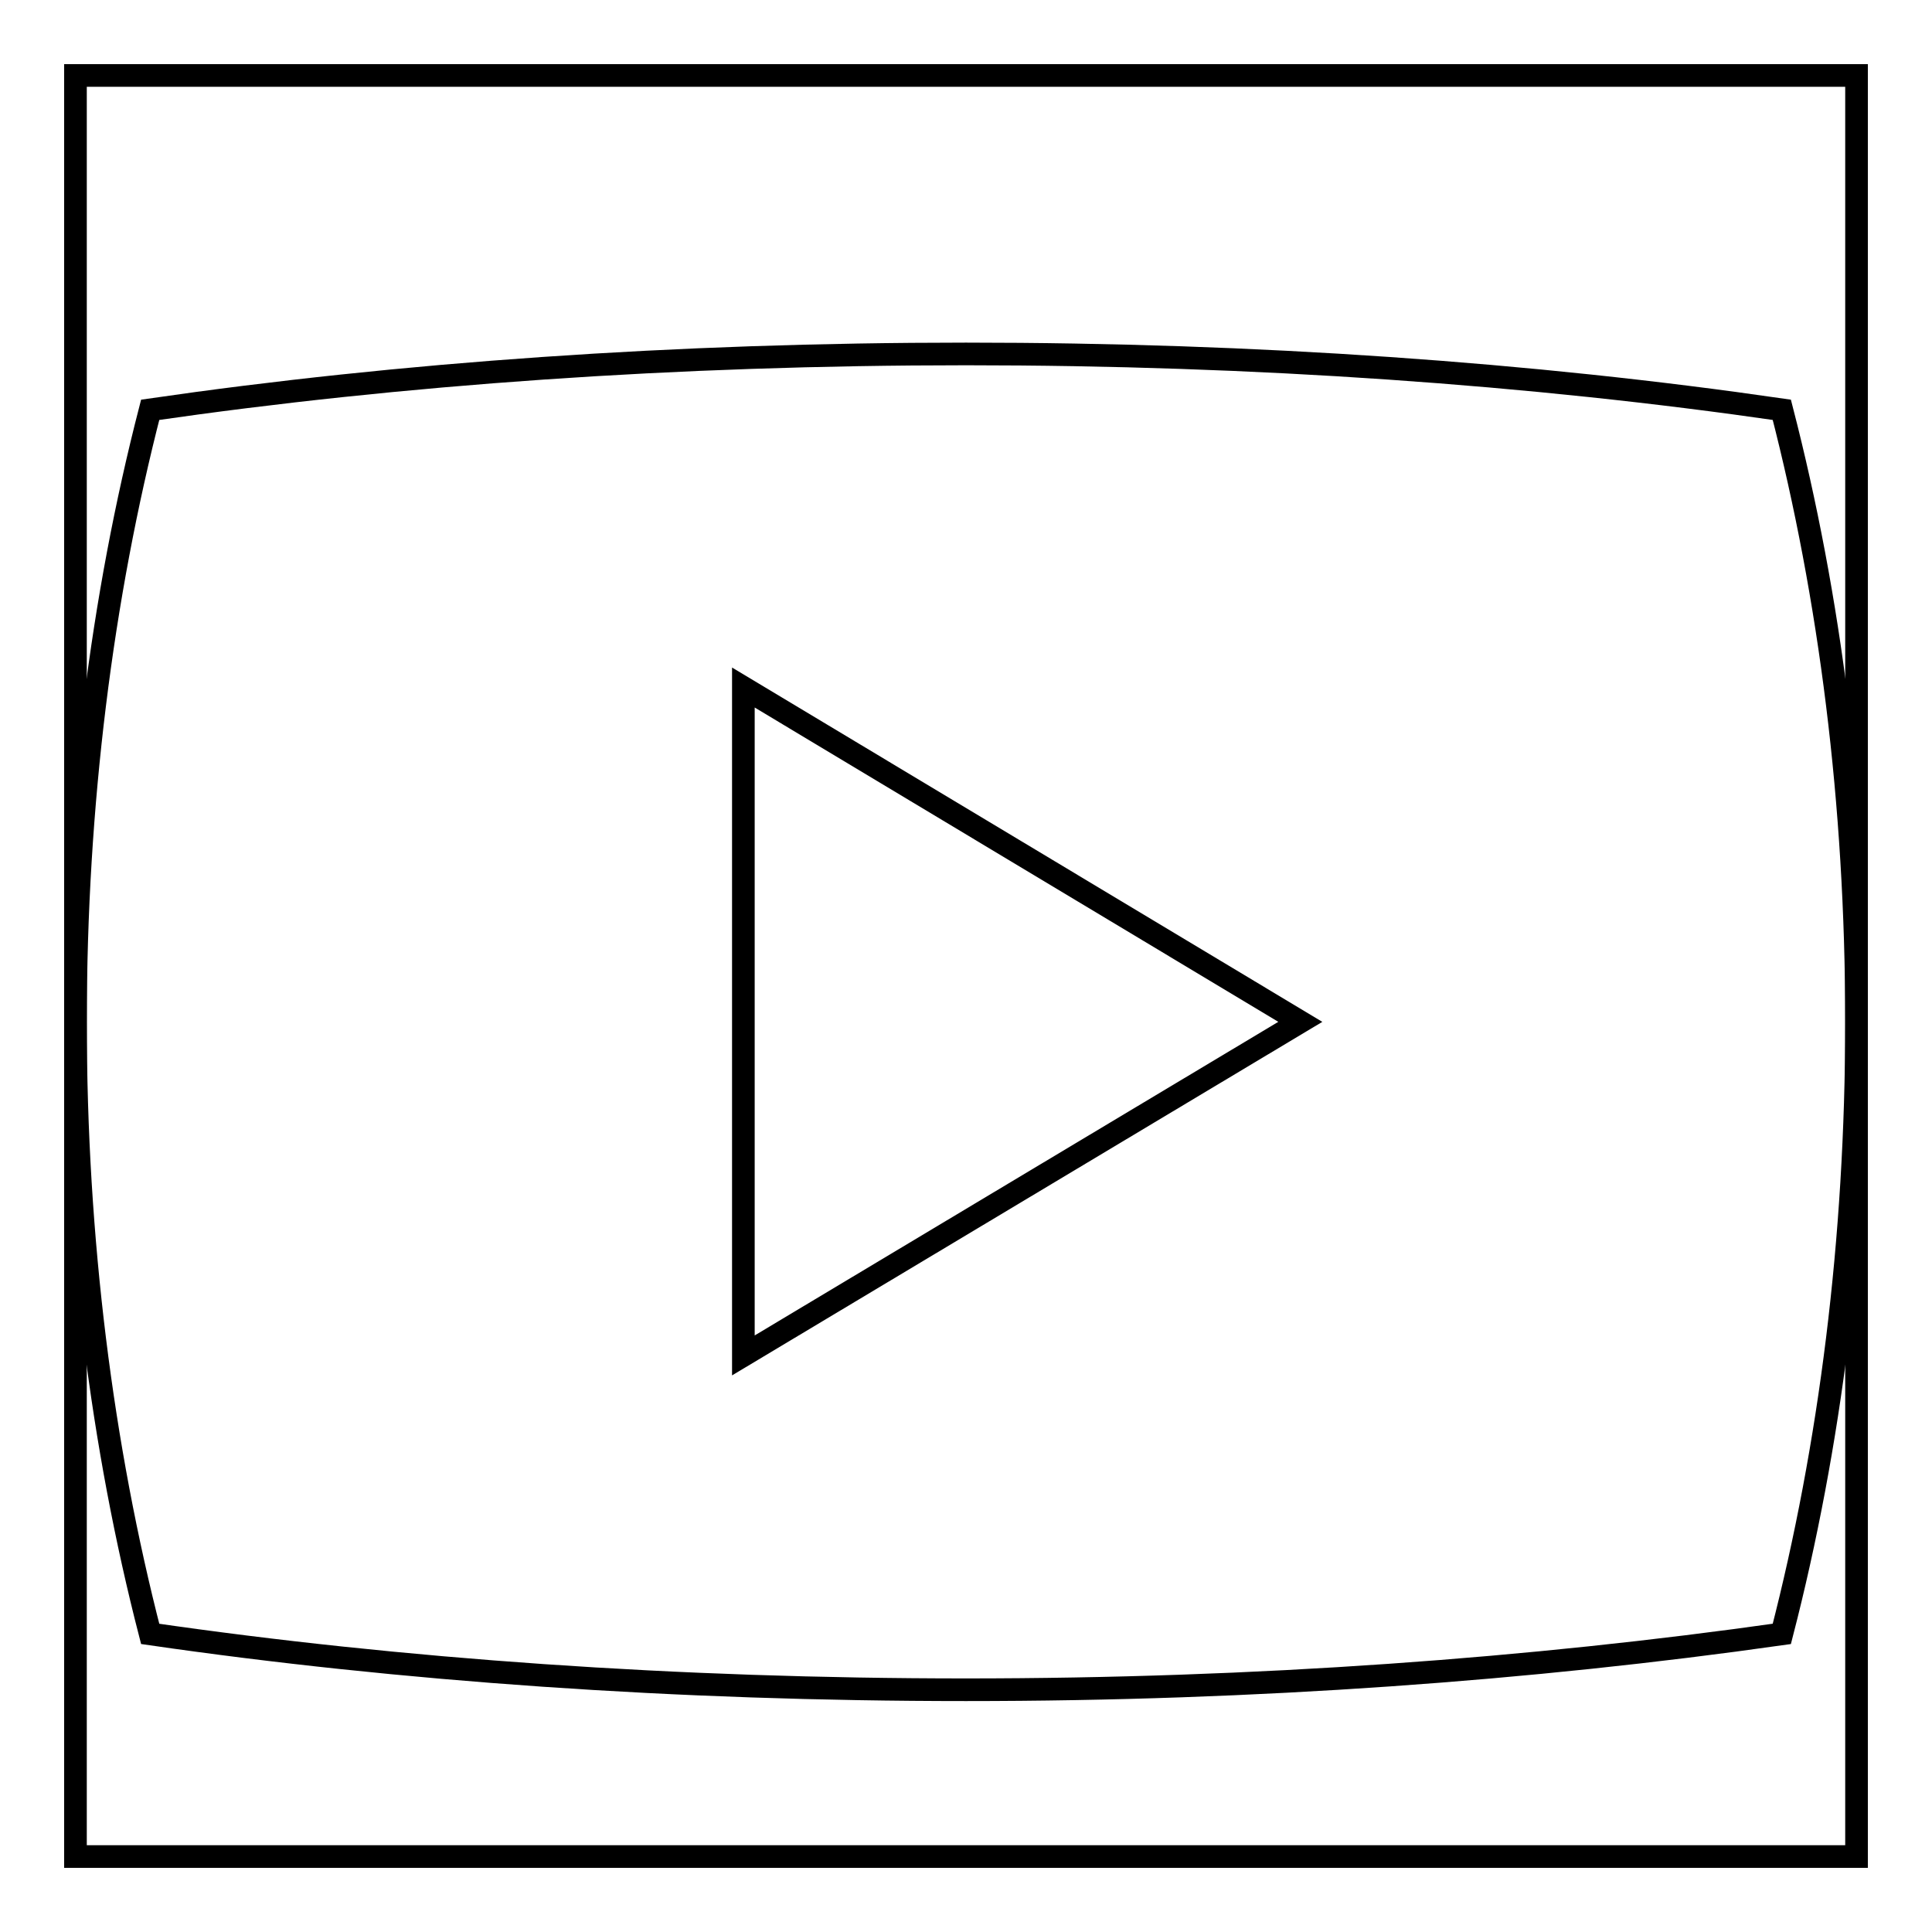
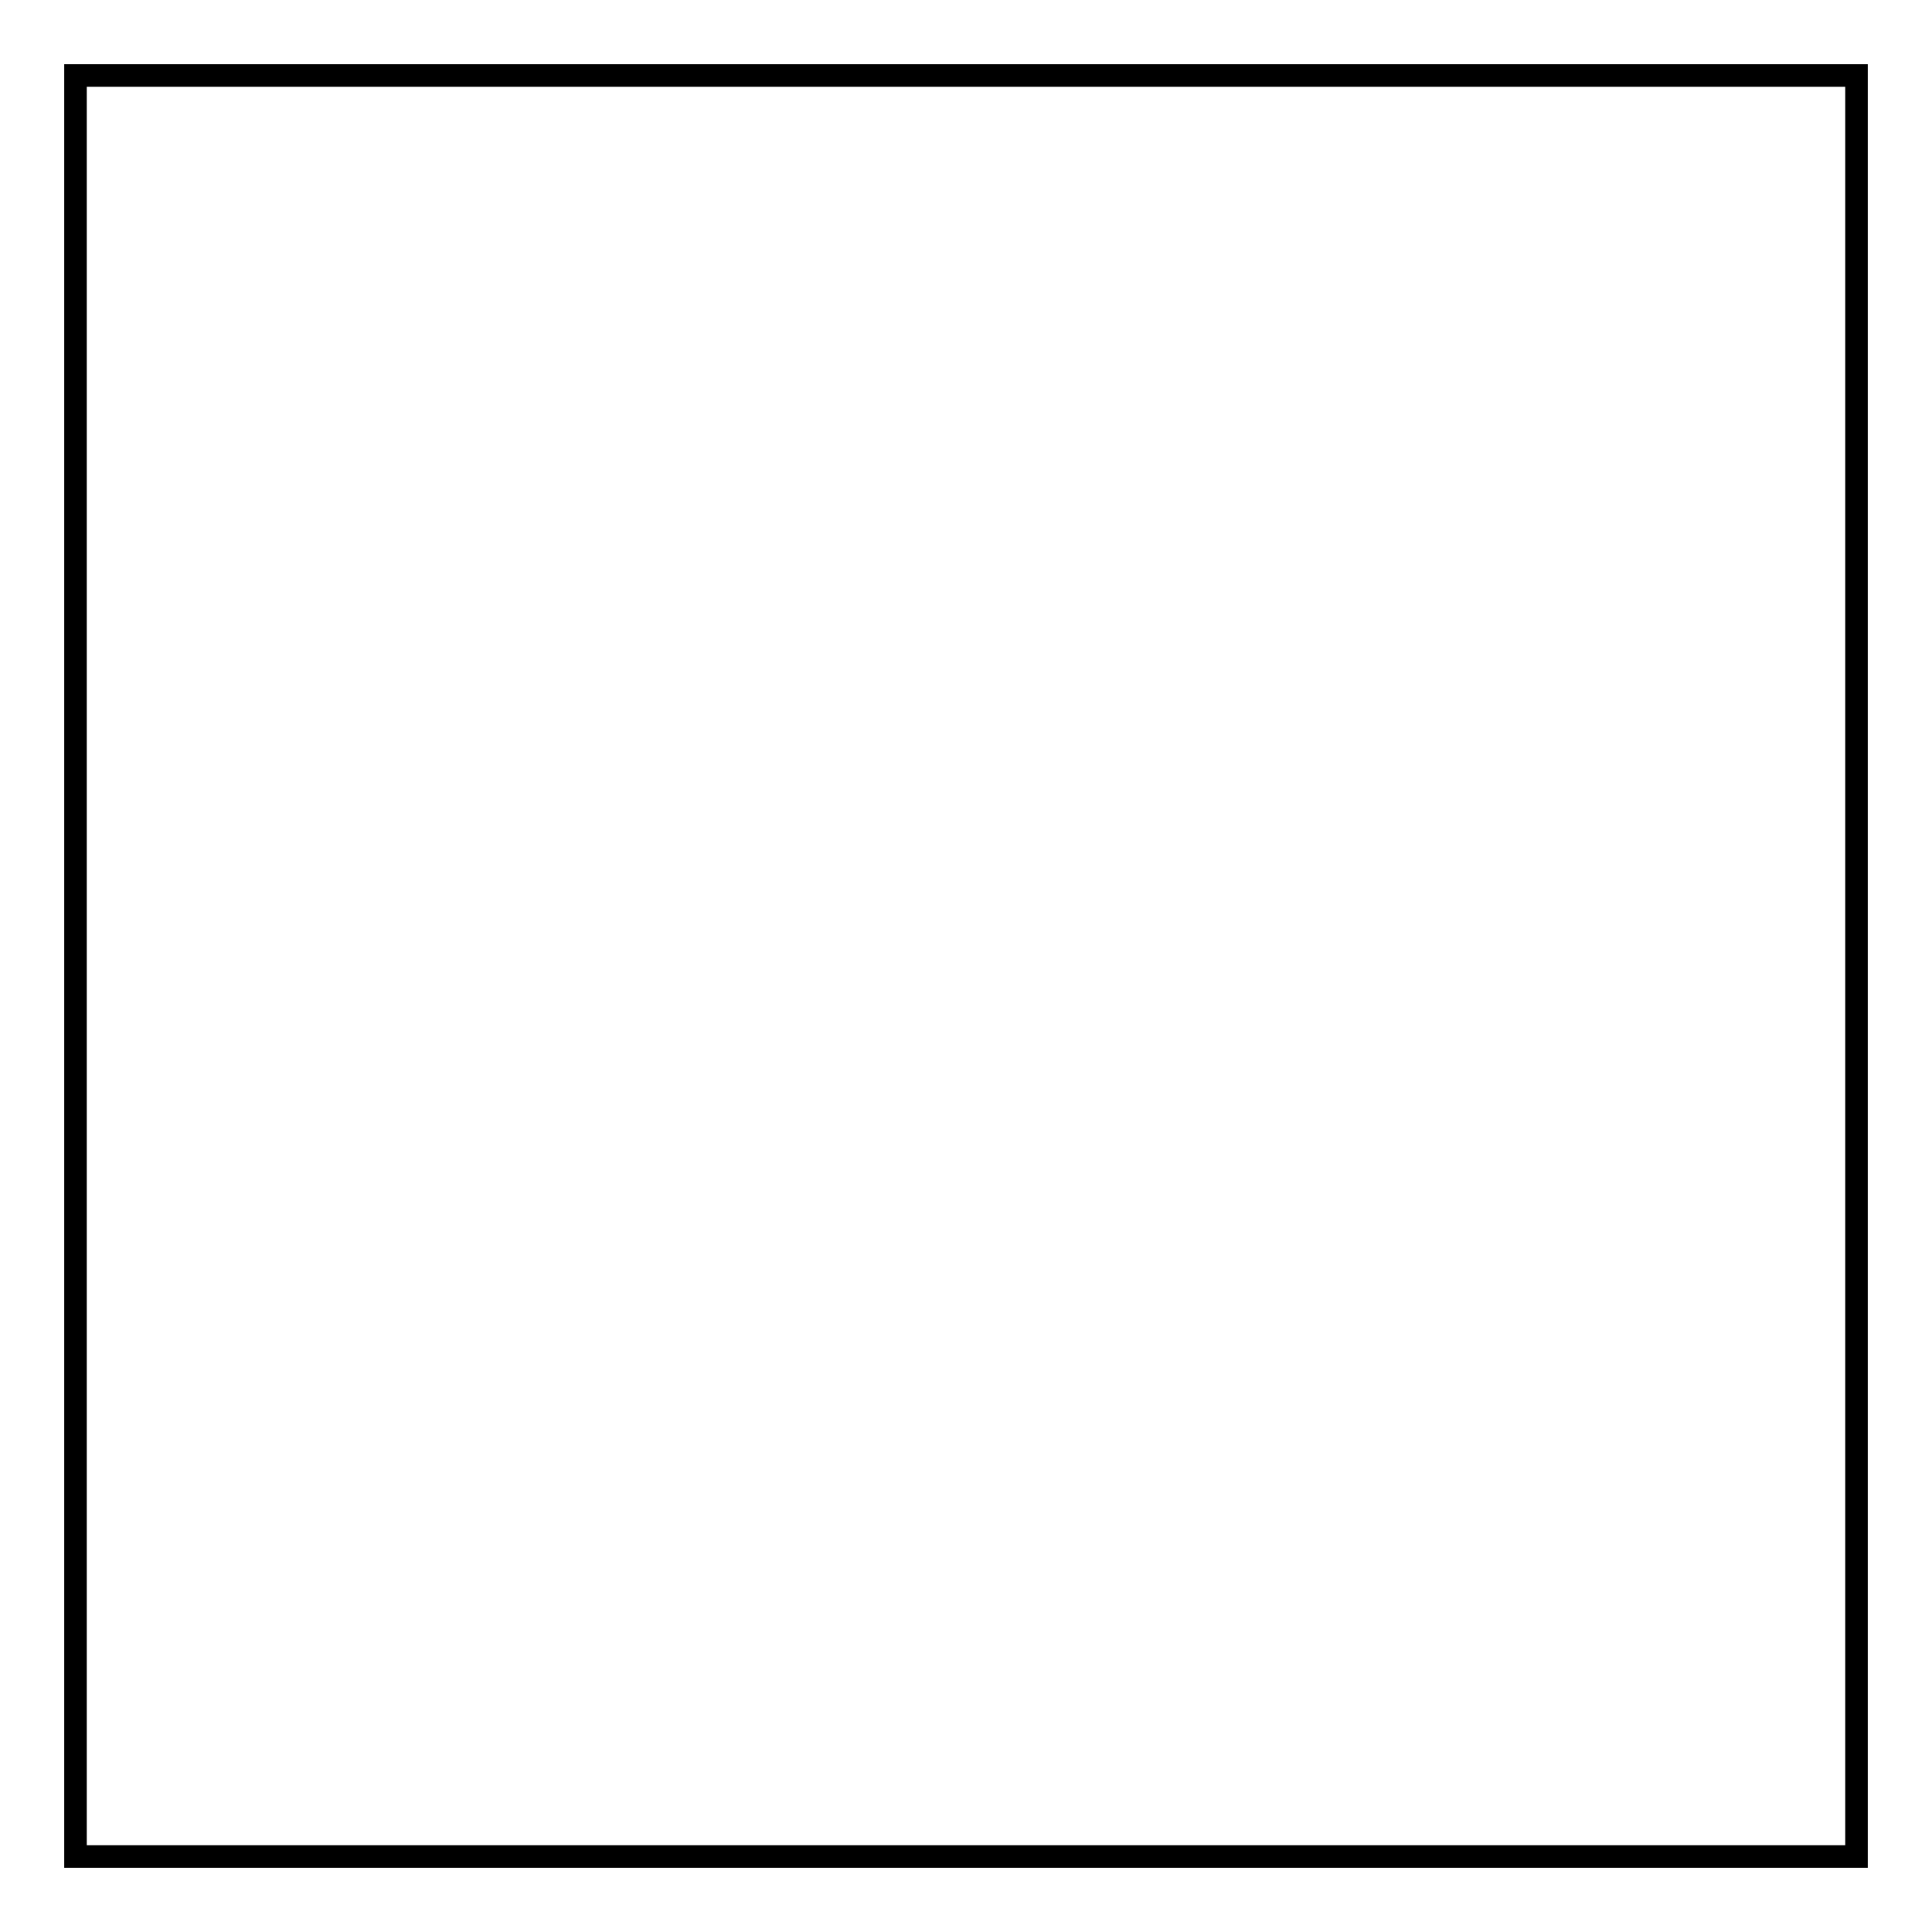
<svg xmlns="http://www.w3.org/2000/svg" version="1.1" x="0px" y="0px" viewBox="0 0 256 256" enable-background="new 0 0 256 256" xml:space="preserve">
  <g>
    <g>
      <path stroke-width="3" fill-opacity="0" stroke="#000000" d="M10,10h236v236H10V10L10,10z" />
-       <path stroke-width="3" fill-opacity="0" stroke="#000000" d="M236.1,54.3c-33.1-4.8-69.7-7.4-108.1-7.4c-38.5,0-75,2.6-108.1,7.4c-6.4,24.8-9.9,52.3-9.9,81.1c0,28.8,3.5,56.3,9.9,81.1c33.1,4.8,69.7,7.4,108.1,7.4c38.5,0,75-2.7,108.1-7.4c6.4-24.8,9.9-52.3,9.9-81.1C246,106.5,242.5,79.1,236.1,54.3L236.1,54.3z M98.5,179.6V91.1l73.8,44.3L98.5,179.6z" />
    </g>
  </g>
</svg>